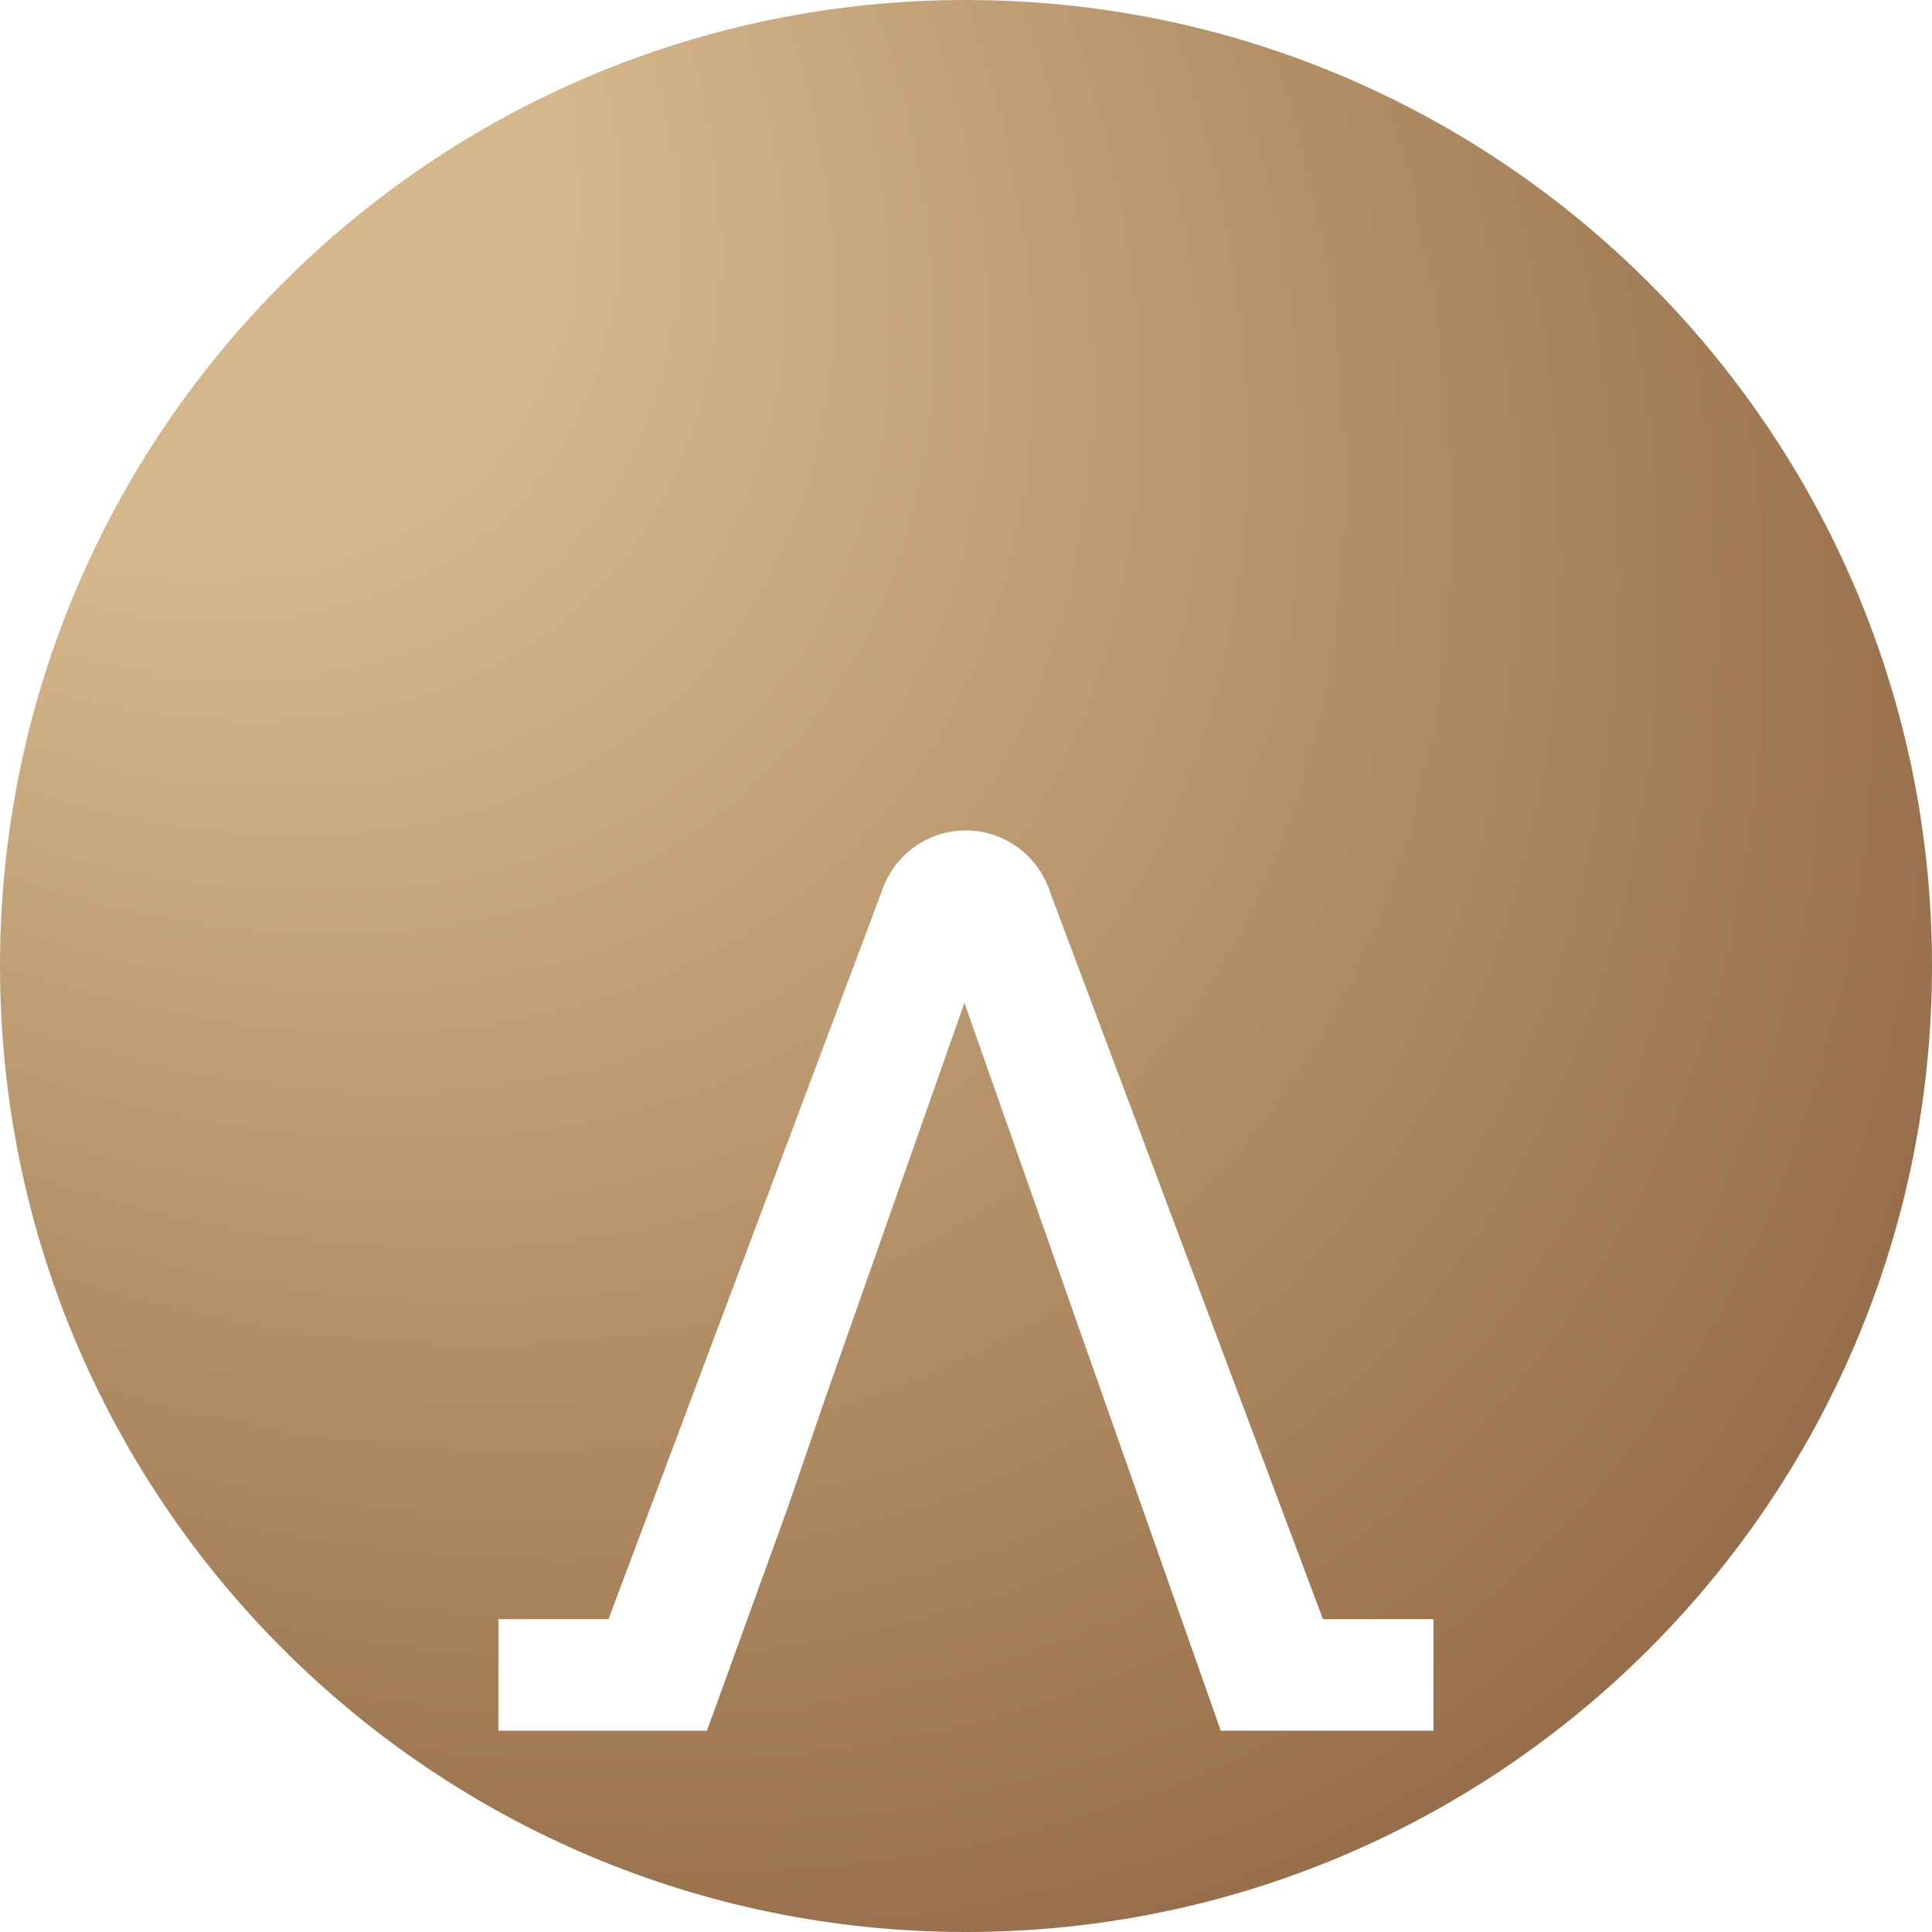
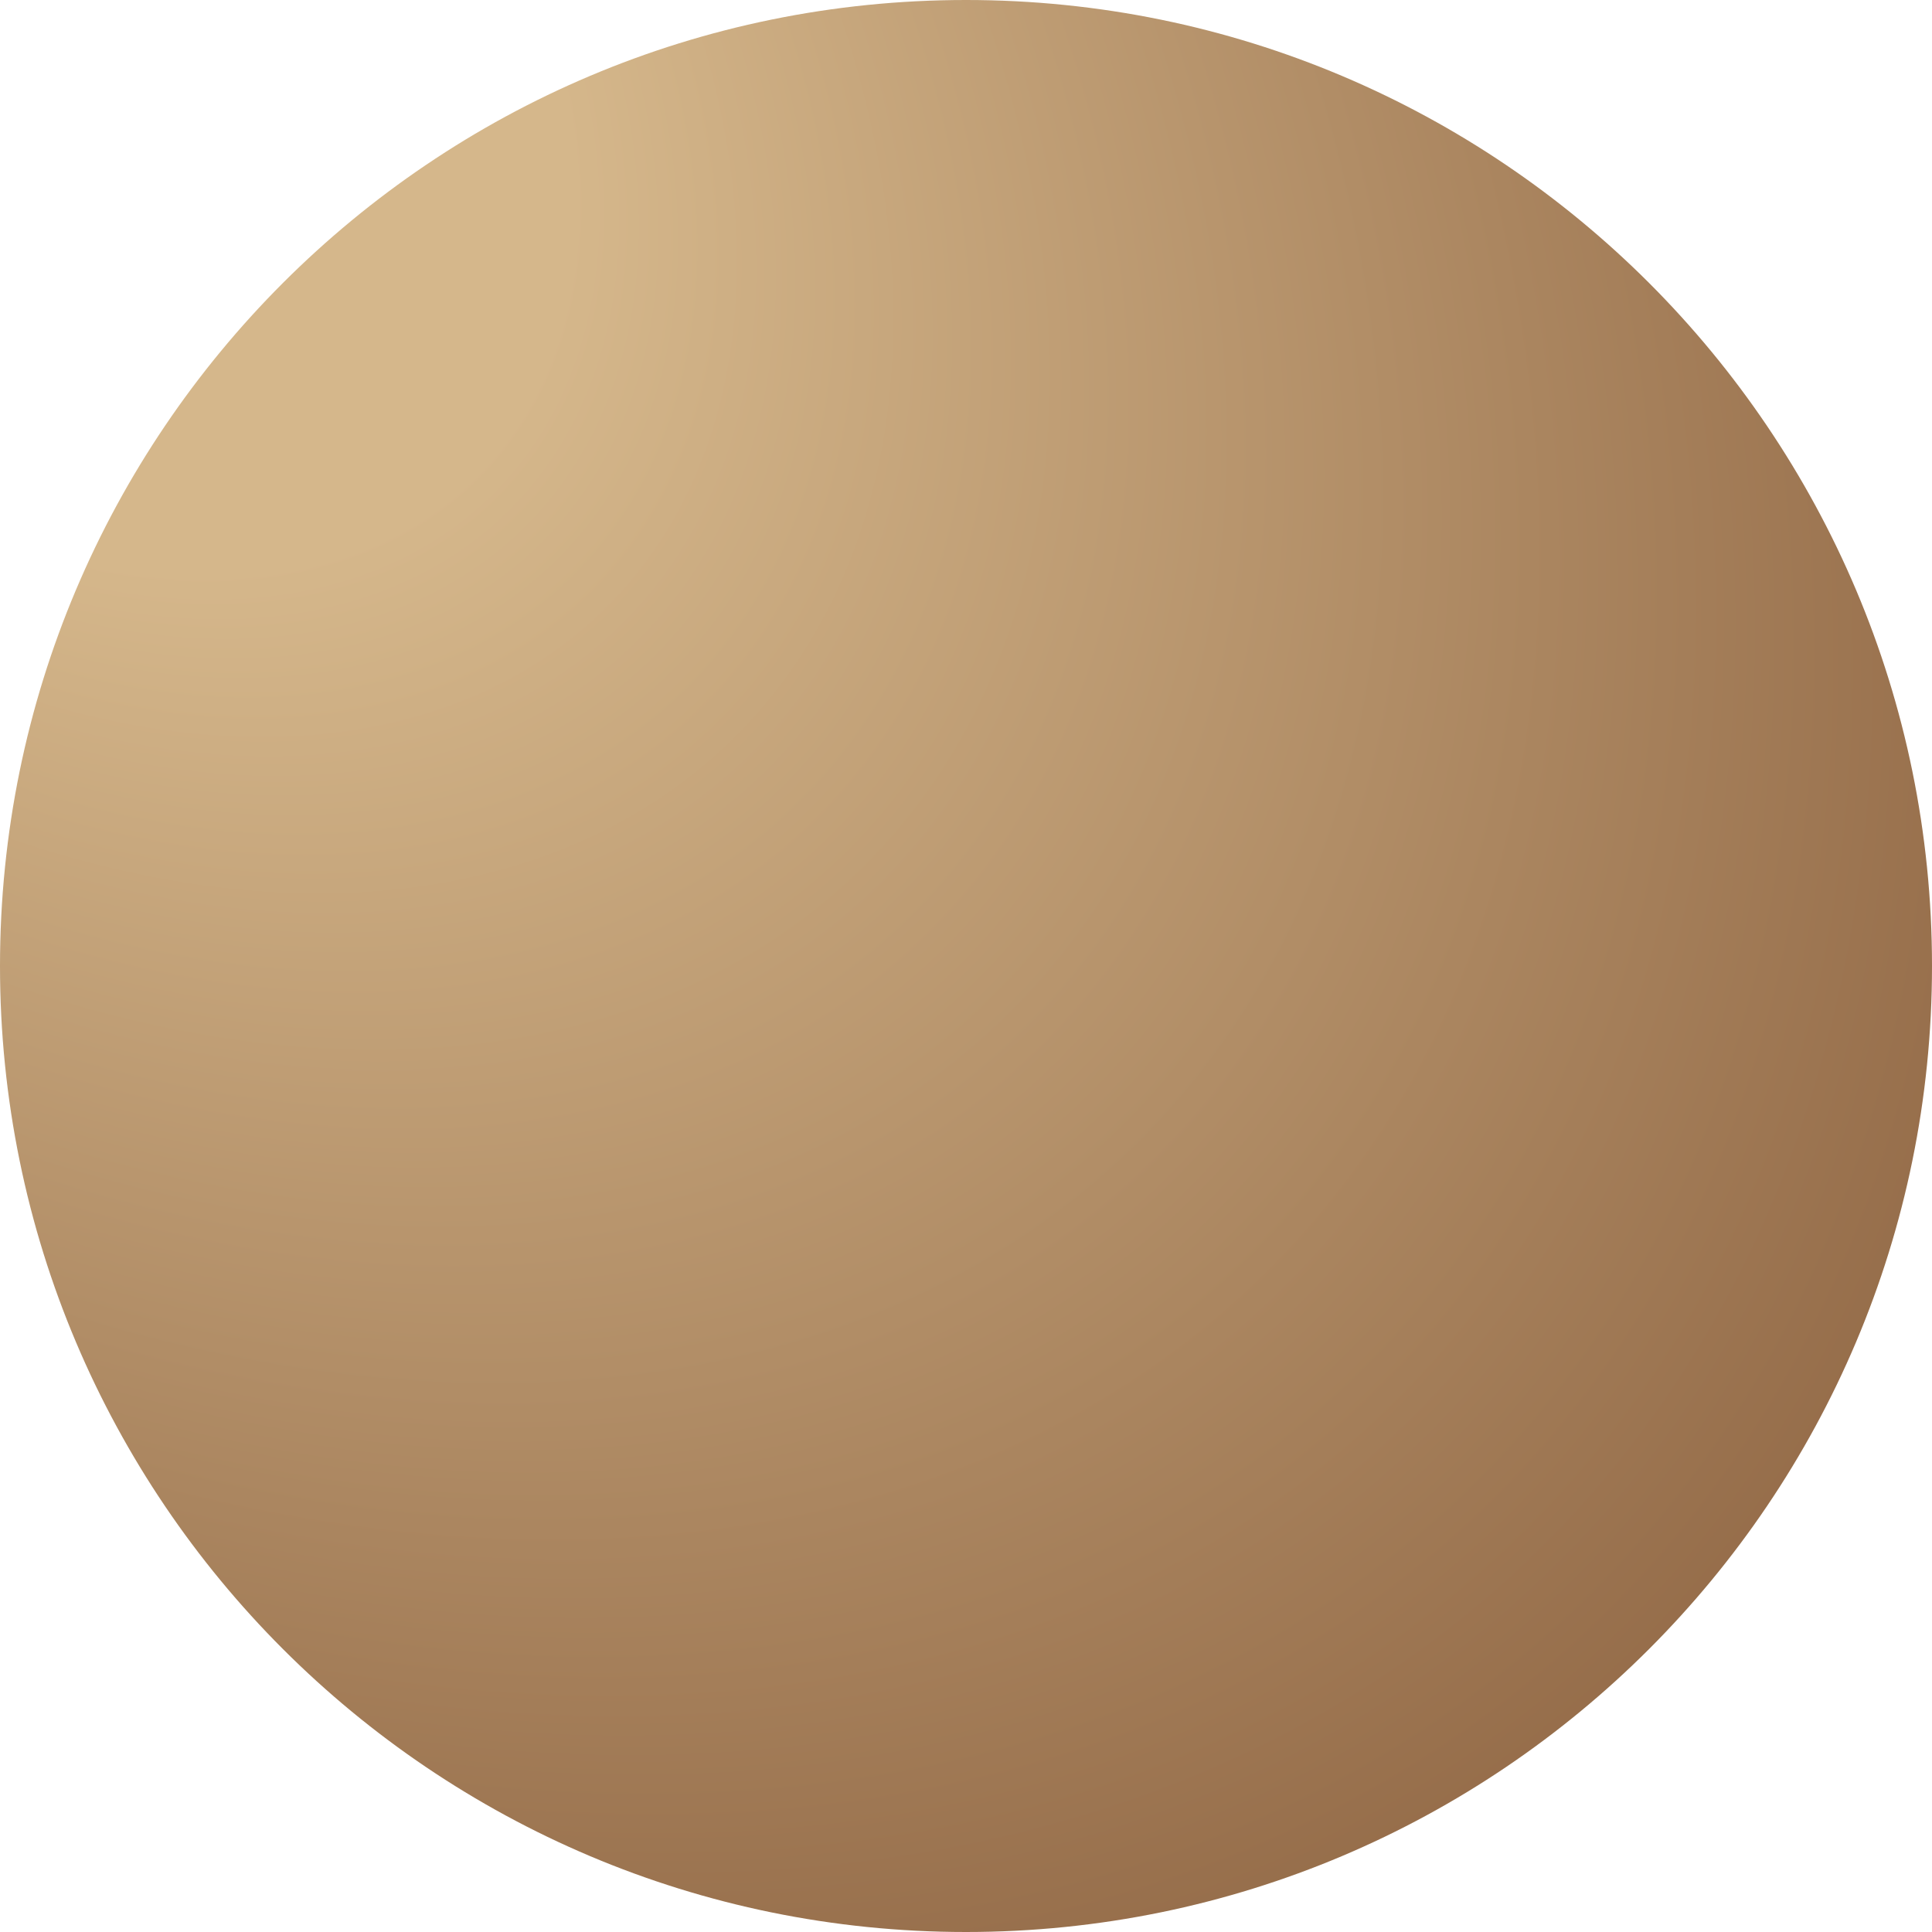
<svg xmlns="http://www.w3.org/2000/svg" width="100%" height="100%" viewBox="0 0 22 22" fill="none">
  <g clip-path="url(#clip0_200_67203)">
    <path d="M11 22C17.075 22 22 17.075 22 11C22 4.925 17.075 0 11 0C4.925 0 0 4.925 0 11C0 17.075 4.925 22 11 22Z" fill="url(#paint0_radial_200_67203)" />
    <g filter="url(#filter0_d_200_67203)">
-       <path d="M10.284 5.753C10.17 5.868 10.086 6.008 10.037 6.161L6.929 14.438H5.676V15.708H8.05L8.965 13.183L9.4 11.914L10.982 7.42L13.901 15.708H16.323V14.438H15.065L11.958 6.16C11.909 6.008 11.825 5.868 11.71 5.753C11.521 5.563 11.265 5.456 10.998 5.456C10.73 5.456 10.474 5.563 10.284 5.753Z" fill="white" />
-     </g>
+       </g>
  </g>
  <defs>
    <filter id="filter0_d_200_67203" x="1.676" y="5.456" width="18.648" height="18.252" filterUnits="userSpaceOnUse" color-interpolation-filters="sRGB">
      <feFlood flood-opacity="0" result="BackgroundImageFix" />
      <feColorMatrix in="SourceAlpha" type="matrix" values="0 0 0 0 0 0 0 0 0 0 0 0 0 0 0 0 0 0 127 0" result="hardAlpha" />
      <feOffset dy="4" />
      <feGaussianBlur stdDeviation="2" />
      <feComposite in2="hardAlpha" operator="out" />
      <feColorMatrix type="matrix" values="0 0 0 0 0 0 0 0 0 0 0 0 0 0 0 0 0 0 0.25 0" />
      <feBlend mode="normal" in2="BackgroundImageFix" result="effect1_dropShadow_200_67203" />
      <feBlend mode="normal" in="SourceGraphic" in2="effect1_dropShadow_200_67203" result="shape" />
    </filter>
    <radialGradient id="paint0_radial_200_67203" cx="0" cy="0" r="1" gradientUnits="userSpaceOnUse" gradientTransform="rotate(45) scale(31.113 20.919)">
      <stop offset="0.245" stop-color="#D5B78B" />
      <stop offset="1" stop-color="#875C3B" />
    </radialGradient>
    <clipPath id="clip0_200_67203">
      <rect width="22" height="22" fill="white" />
    </clipPath>
  </defs>
</svg>